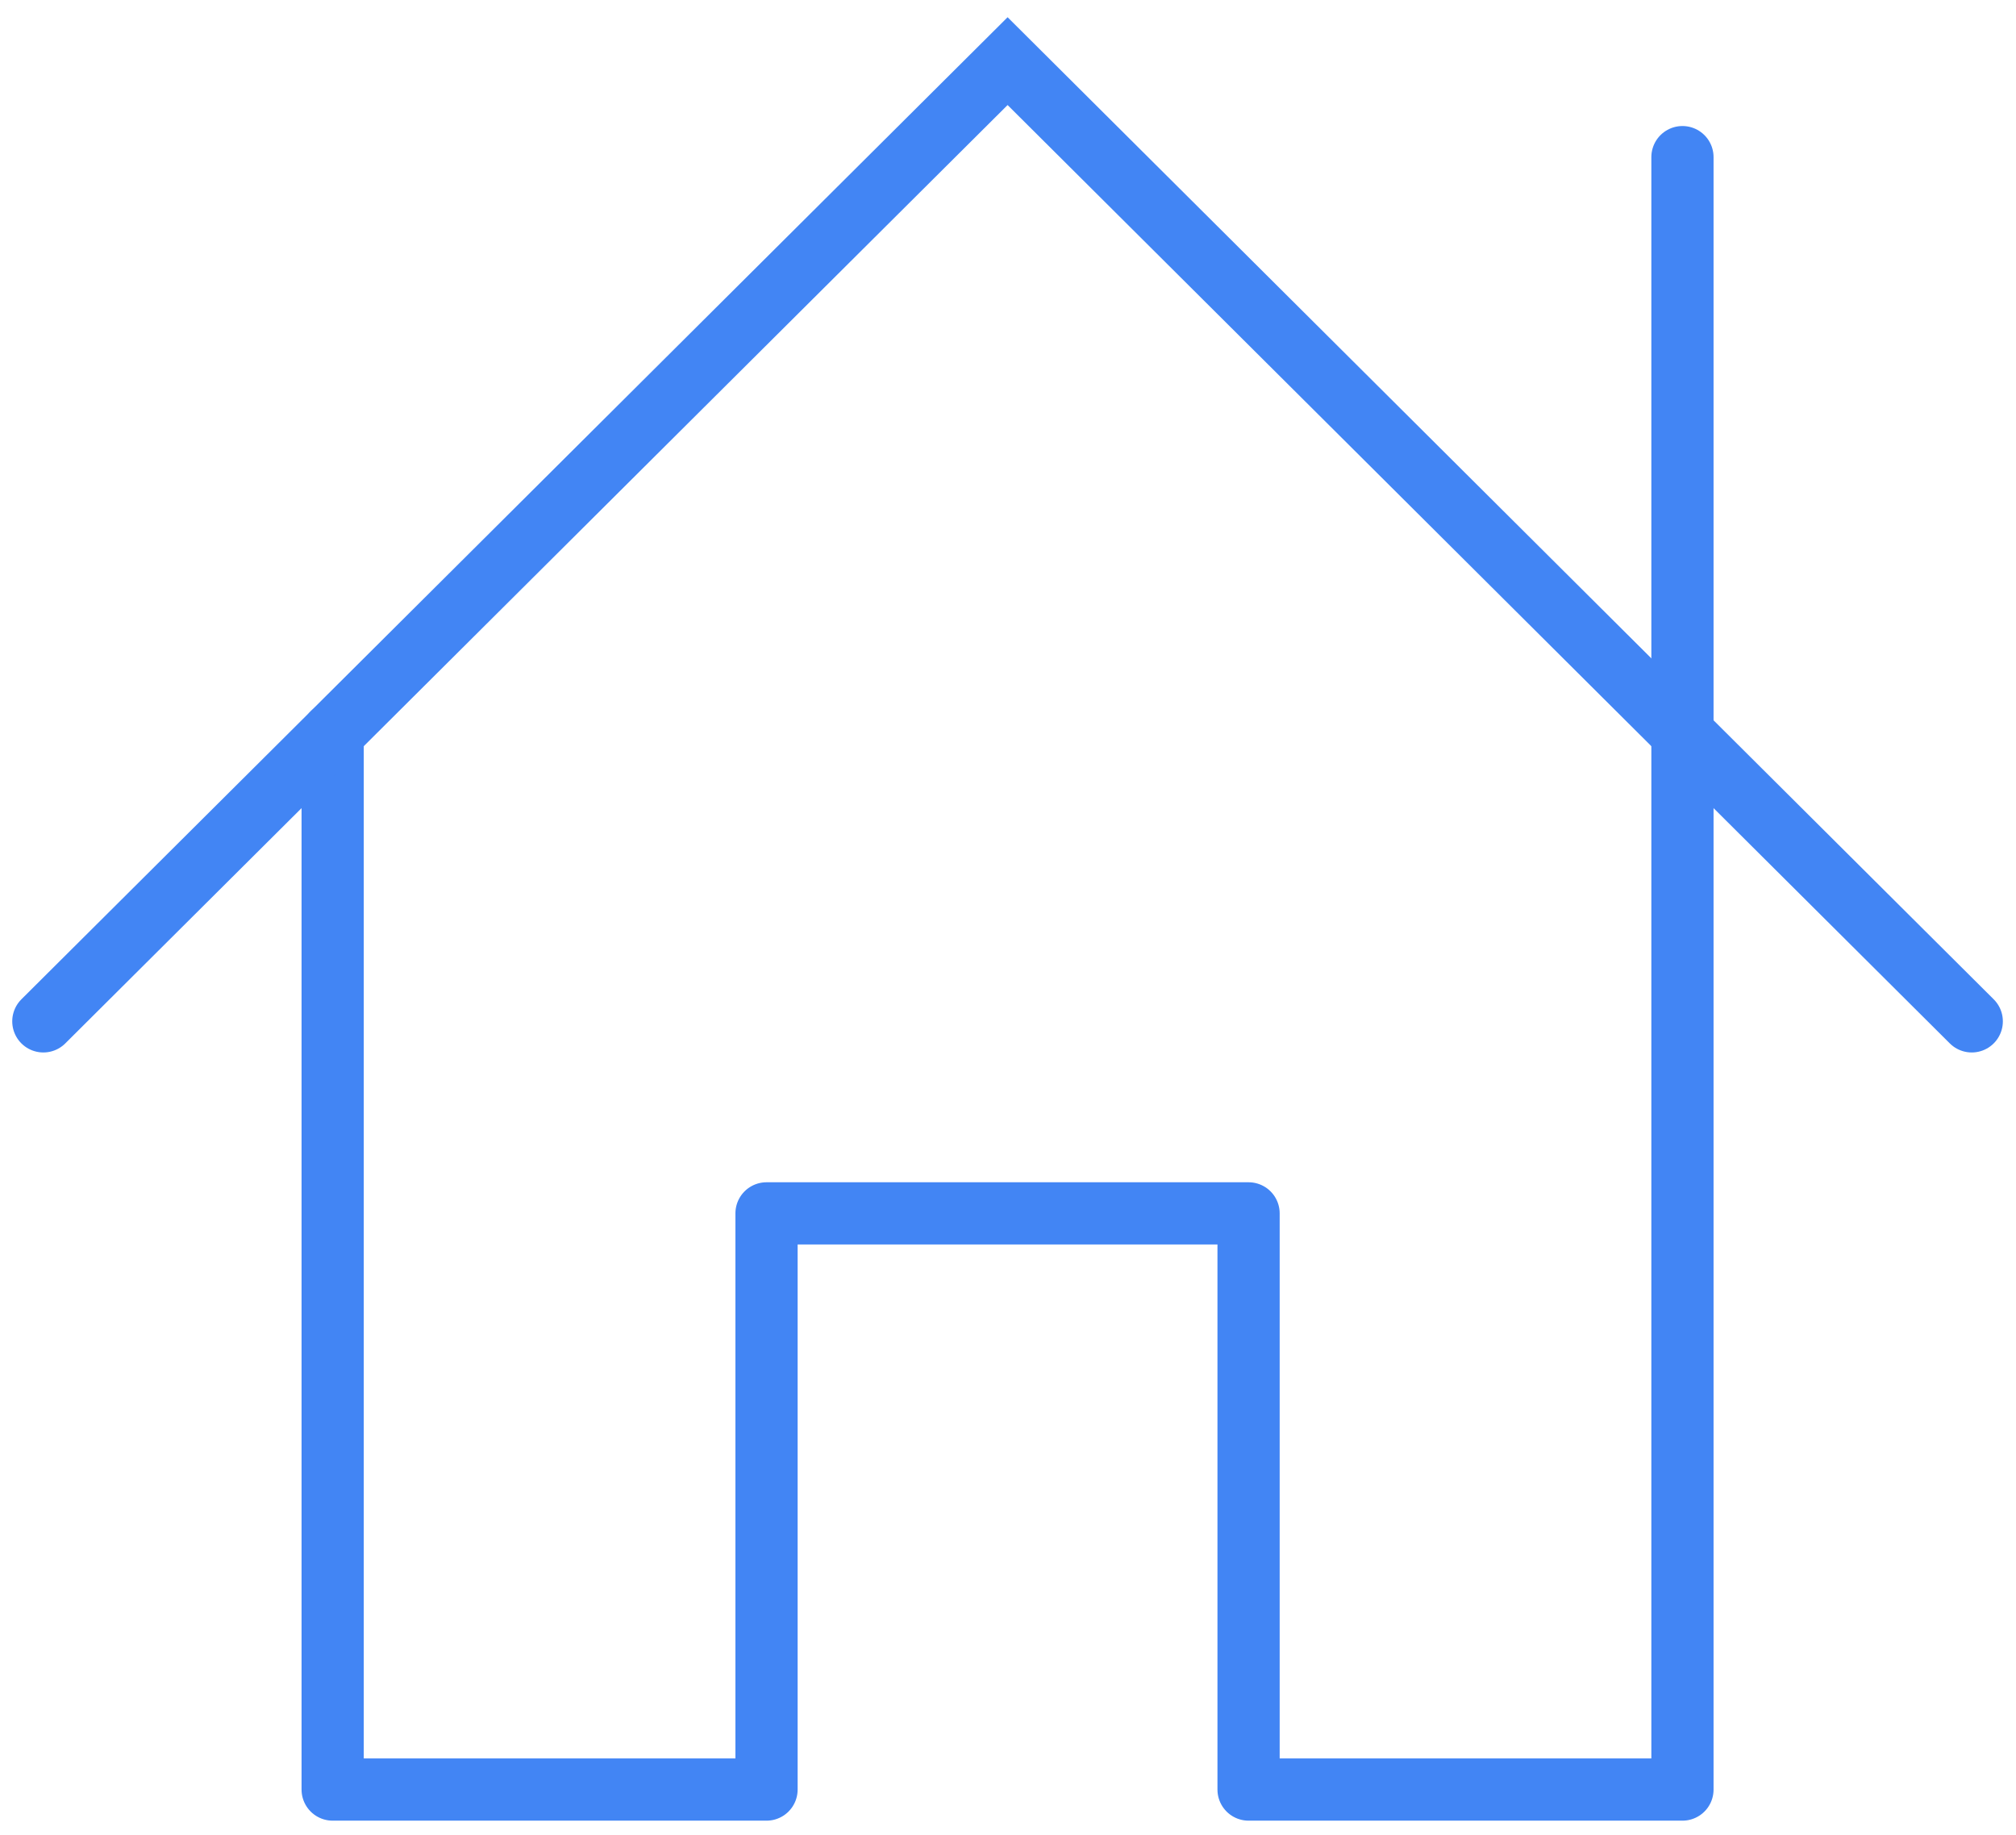
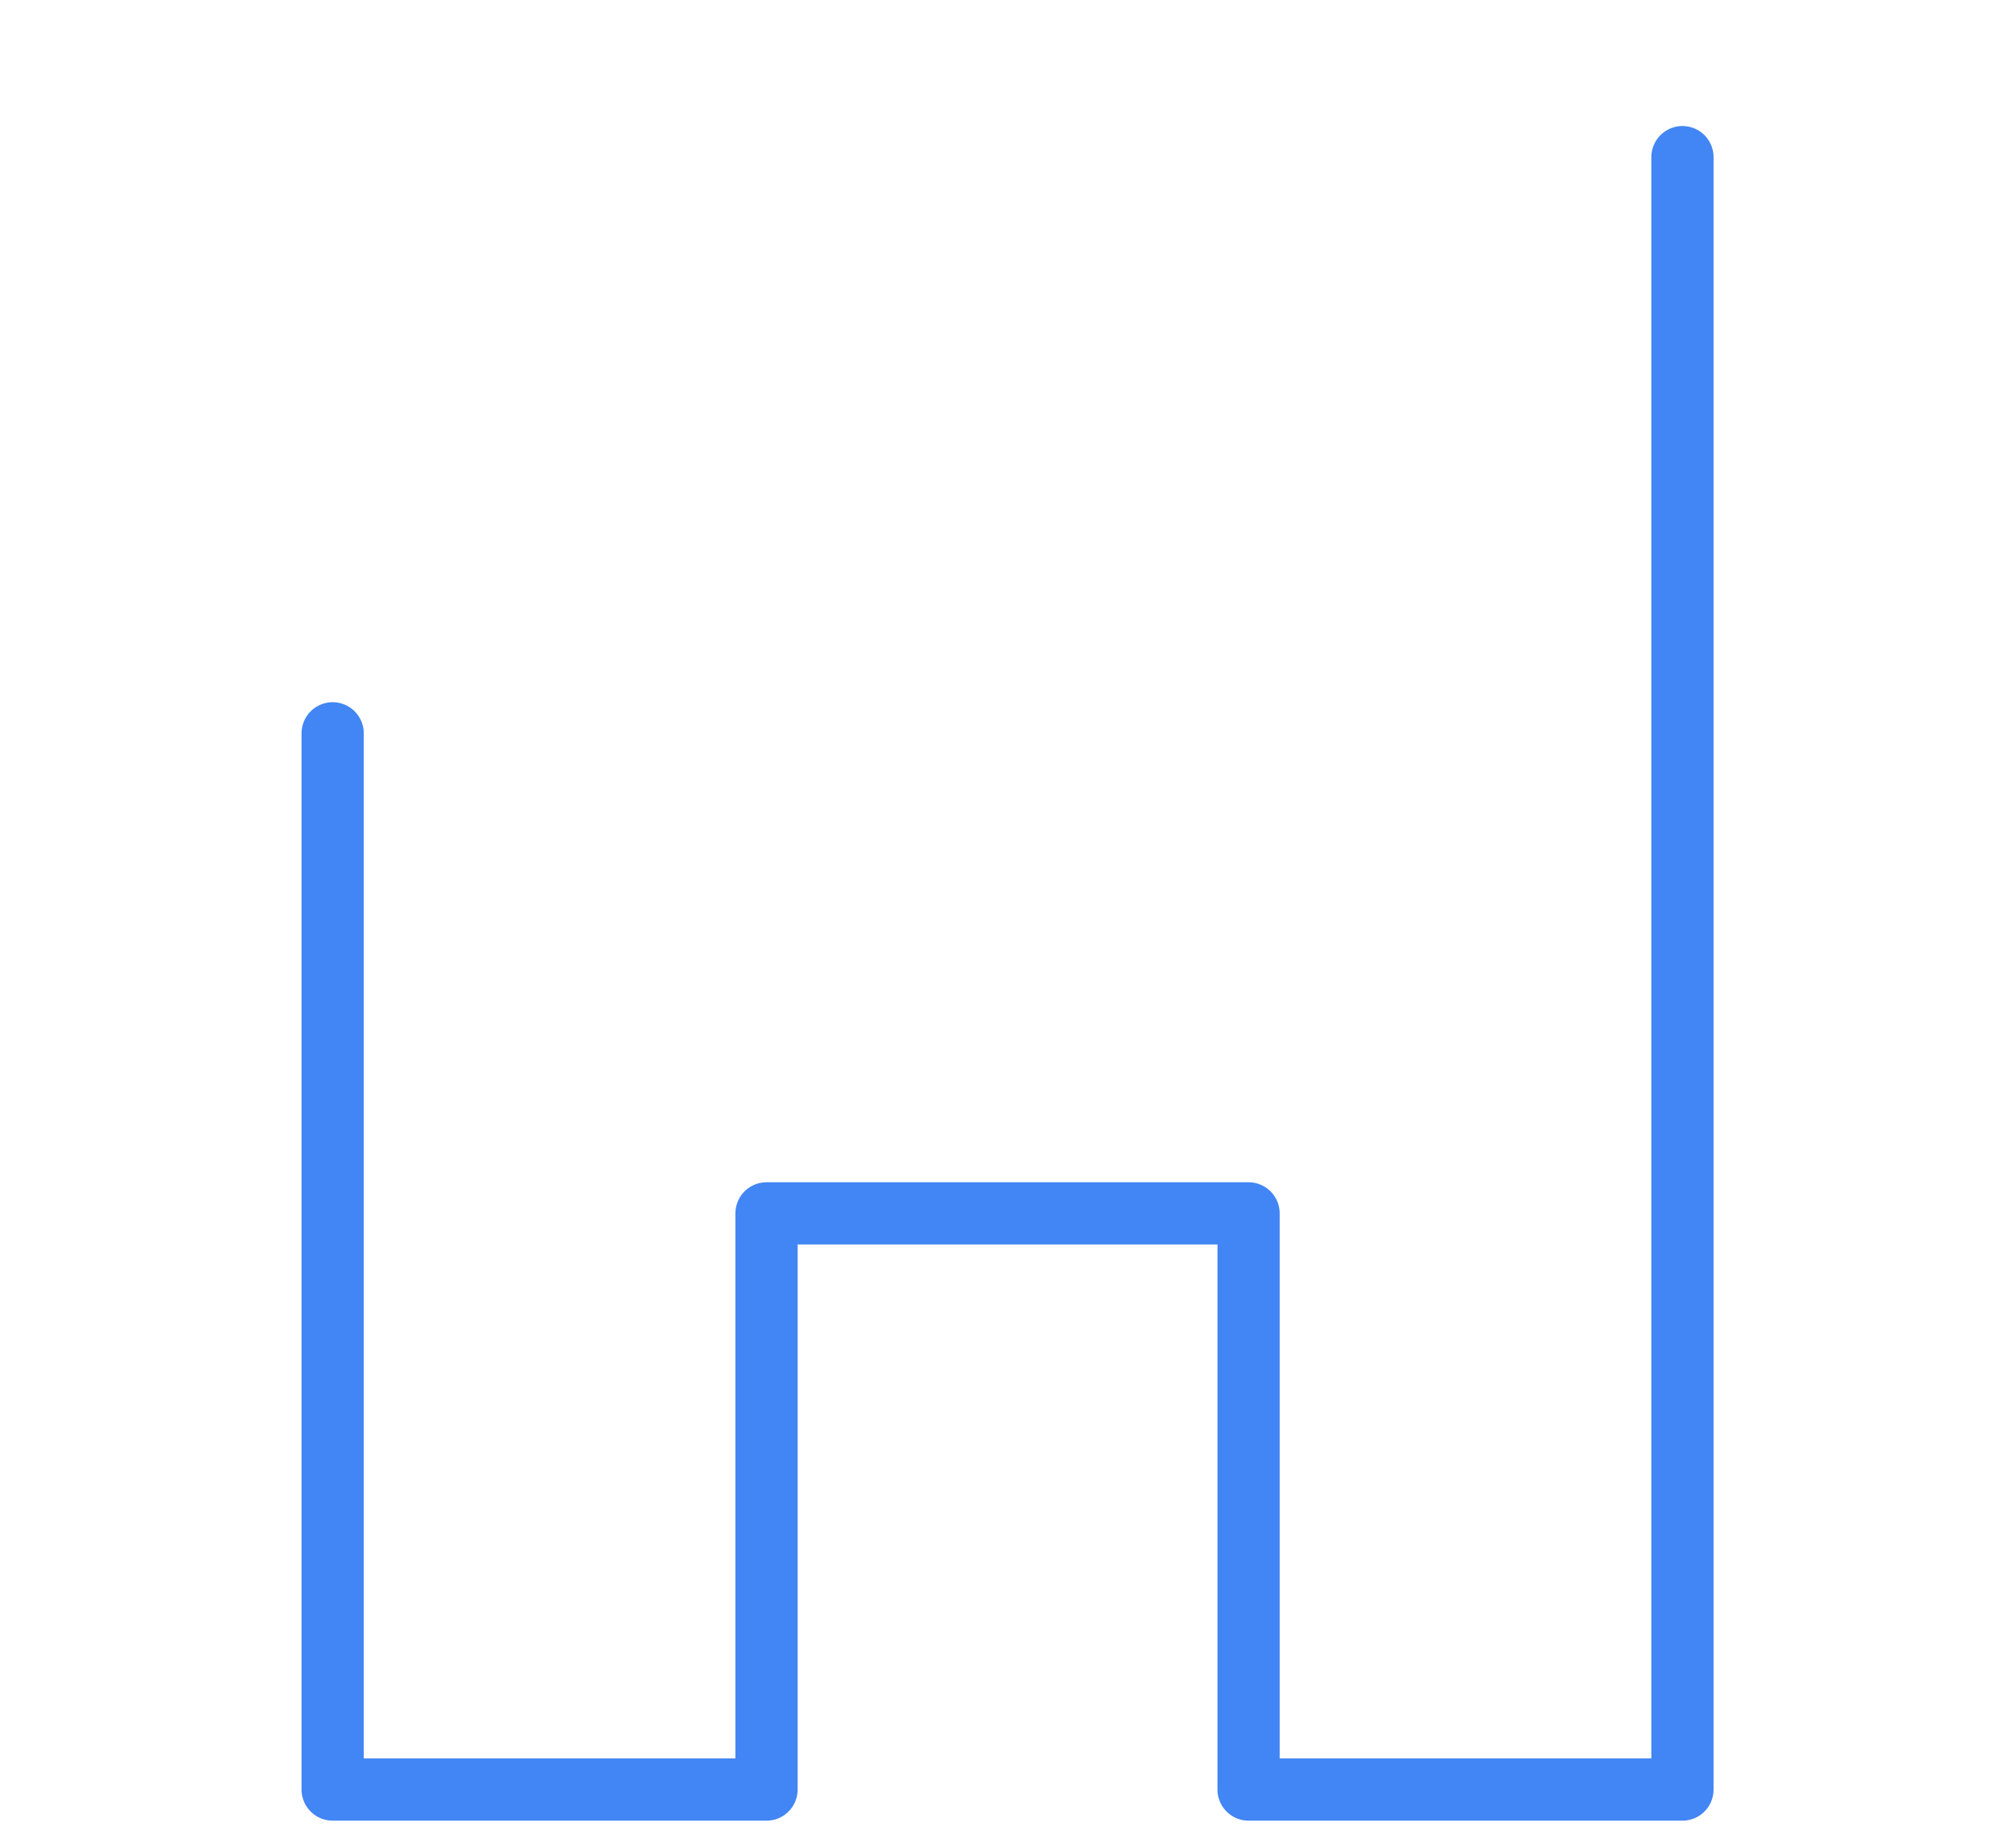
<svg xmlns="http://www.w3.org/2000/svg" width="100px" height="91px" viewBox="0 0 100 91" version="1.1">
  <g id="🚗🏠-Step-0" stroke="none" stroke-width="1" fill="none" fill-rule="evenodd" stroke-linecap="round">
    <g id="Step-0" transform="translate(-525, -446)" class="invertable" stroke="#4285F4" stroke-width="3.086">
      <g id="icon_home" transform="translate(527, 449)">
        <polyline id="Stroke-1" stroke-linejoin="round" points="81.455 4.793 81.455 85.746 59.933 85.746 59.933 57.173 36.022 57.173 36.022 85.746 14.501 85.746 14.501 33.366" />
-         <polyline id="Stroke-3" points="95.805 47.65 47.98 0.032 0.15 47.65" />
      </g>
    </g>
  </g>
</svg>